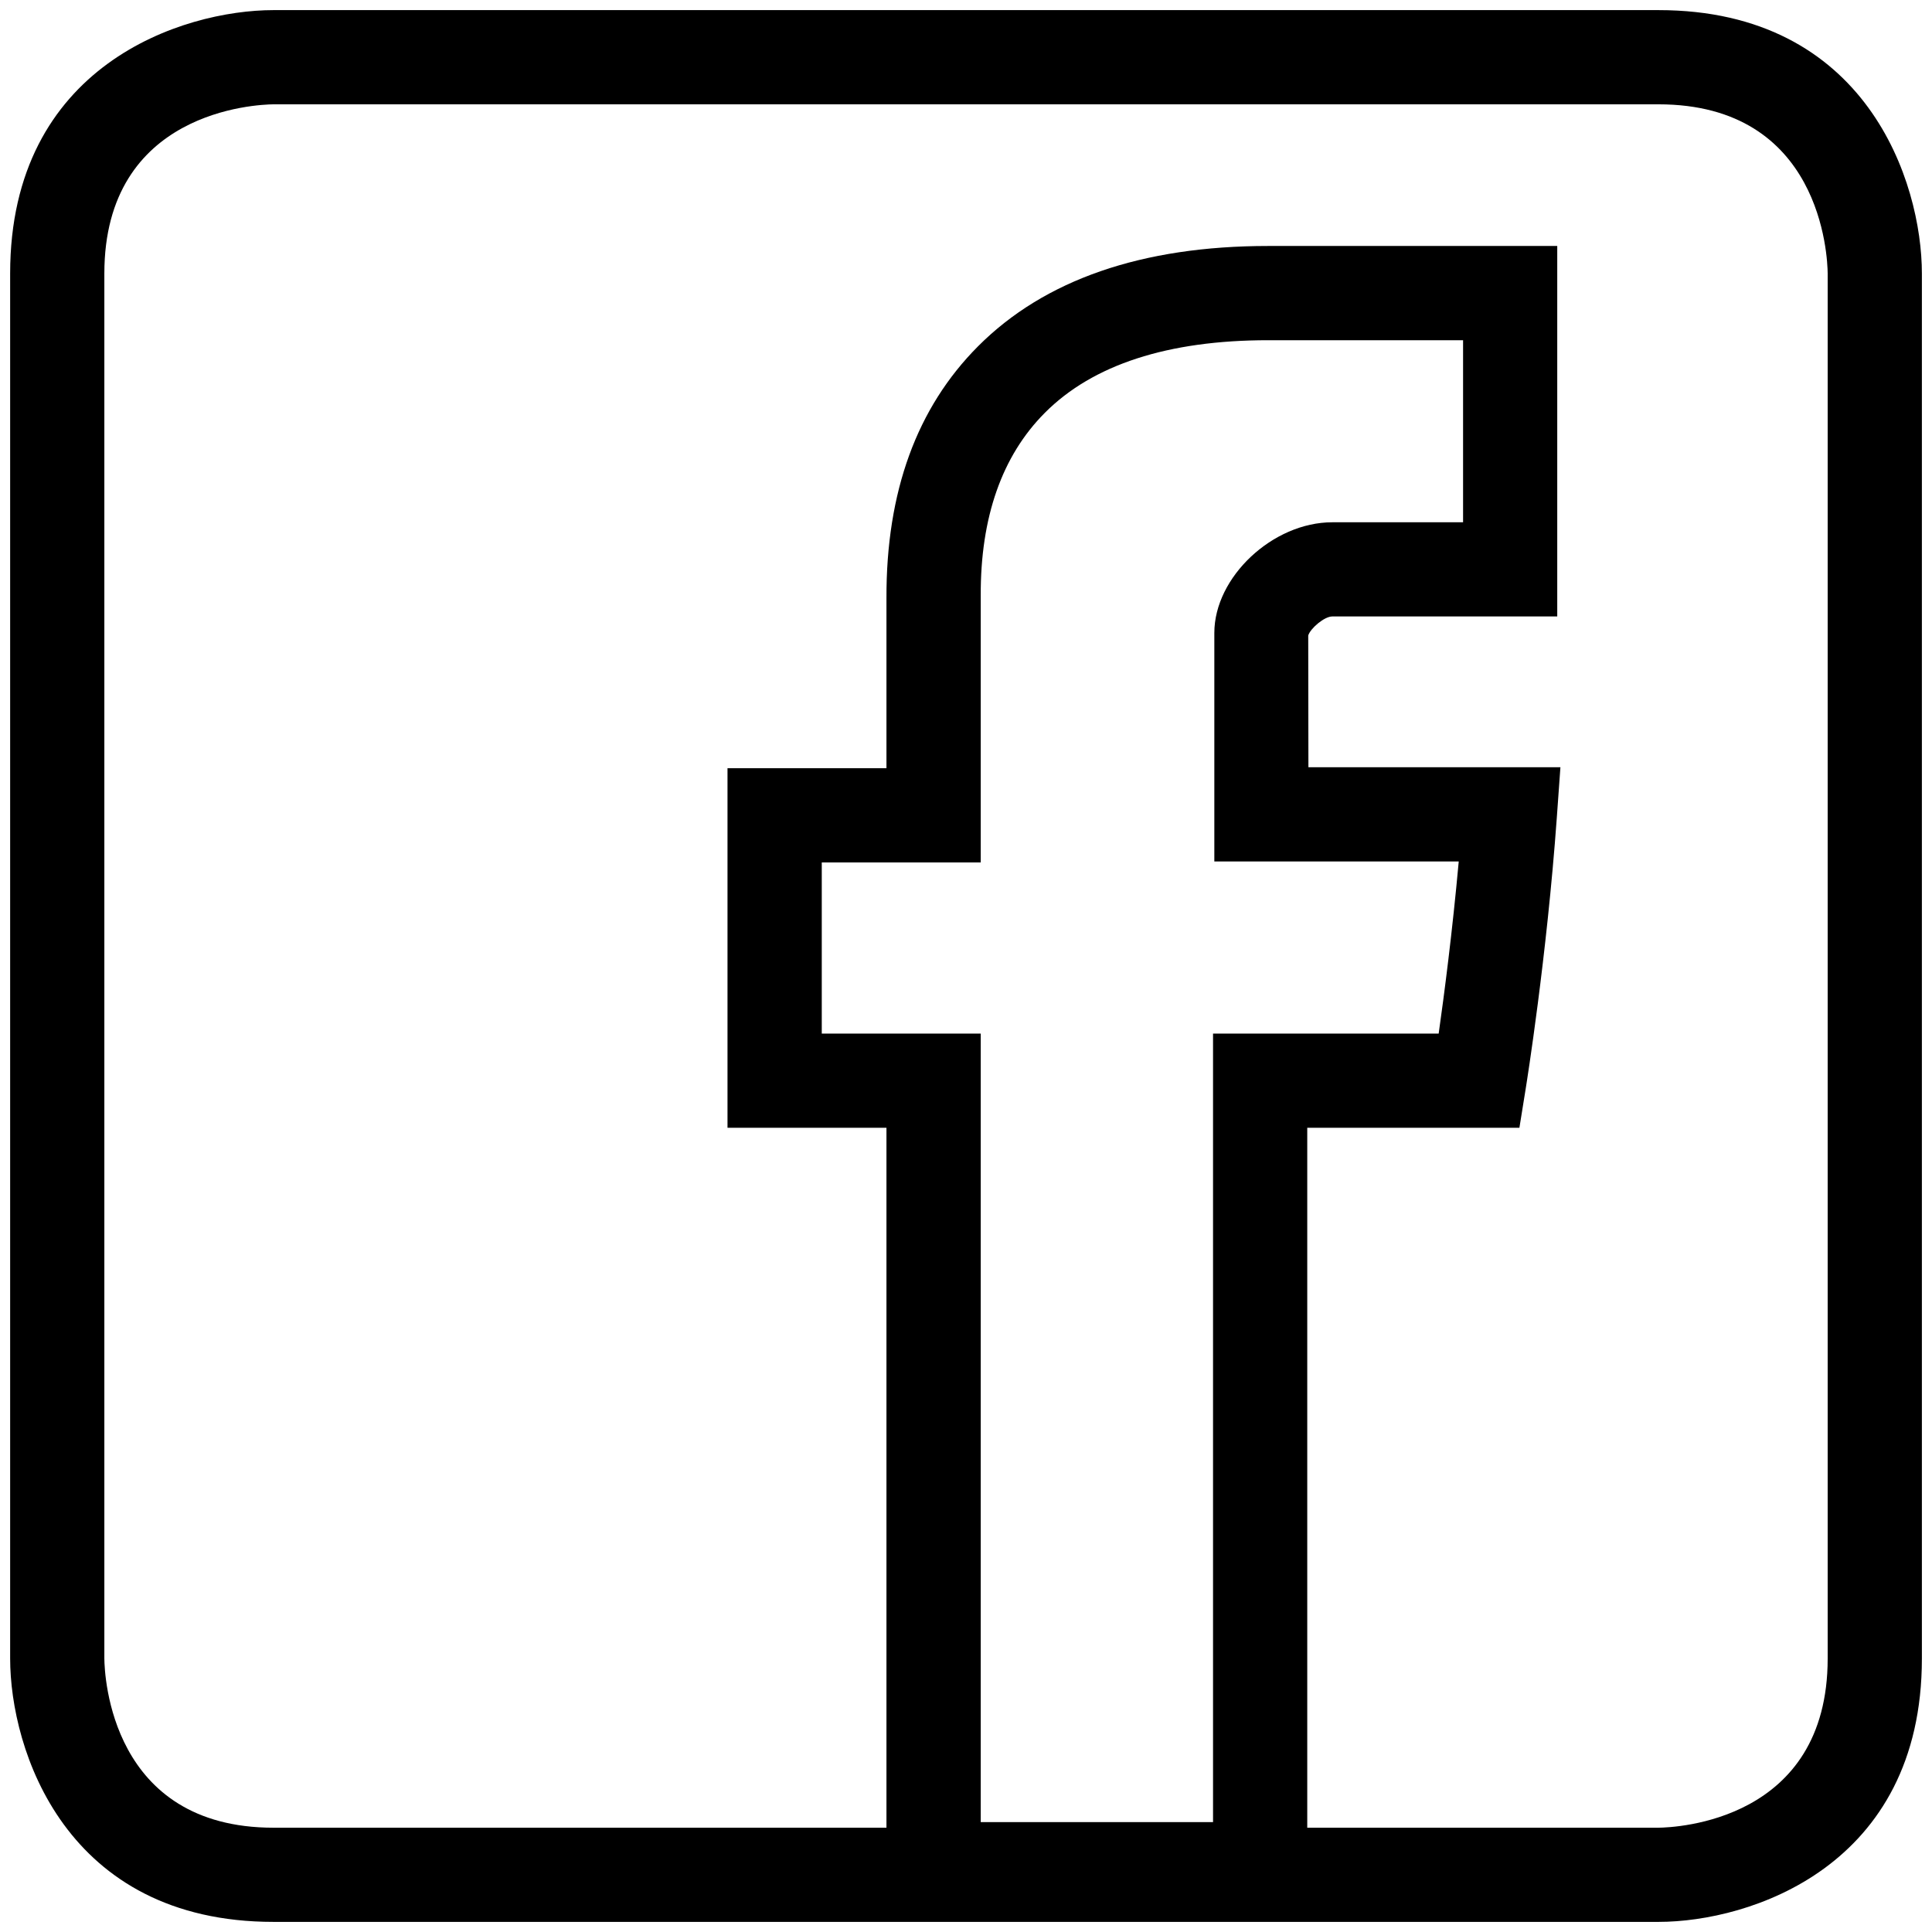
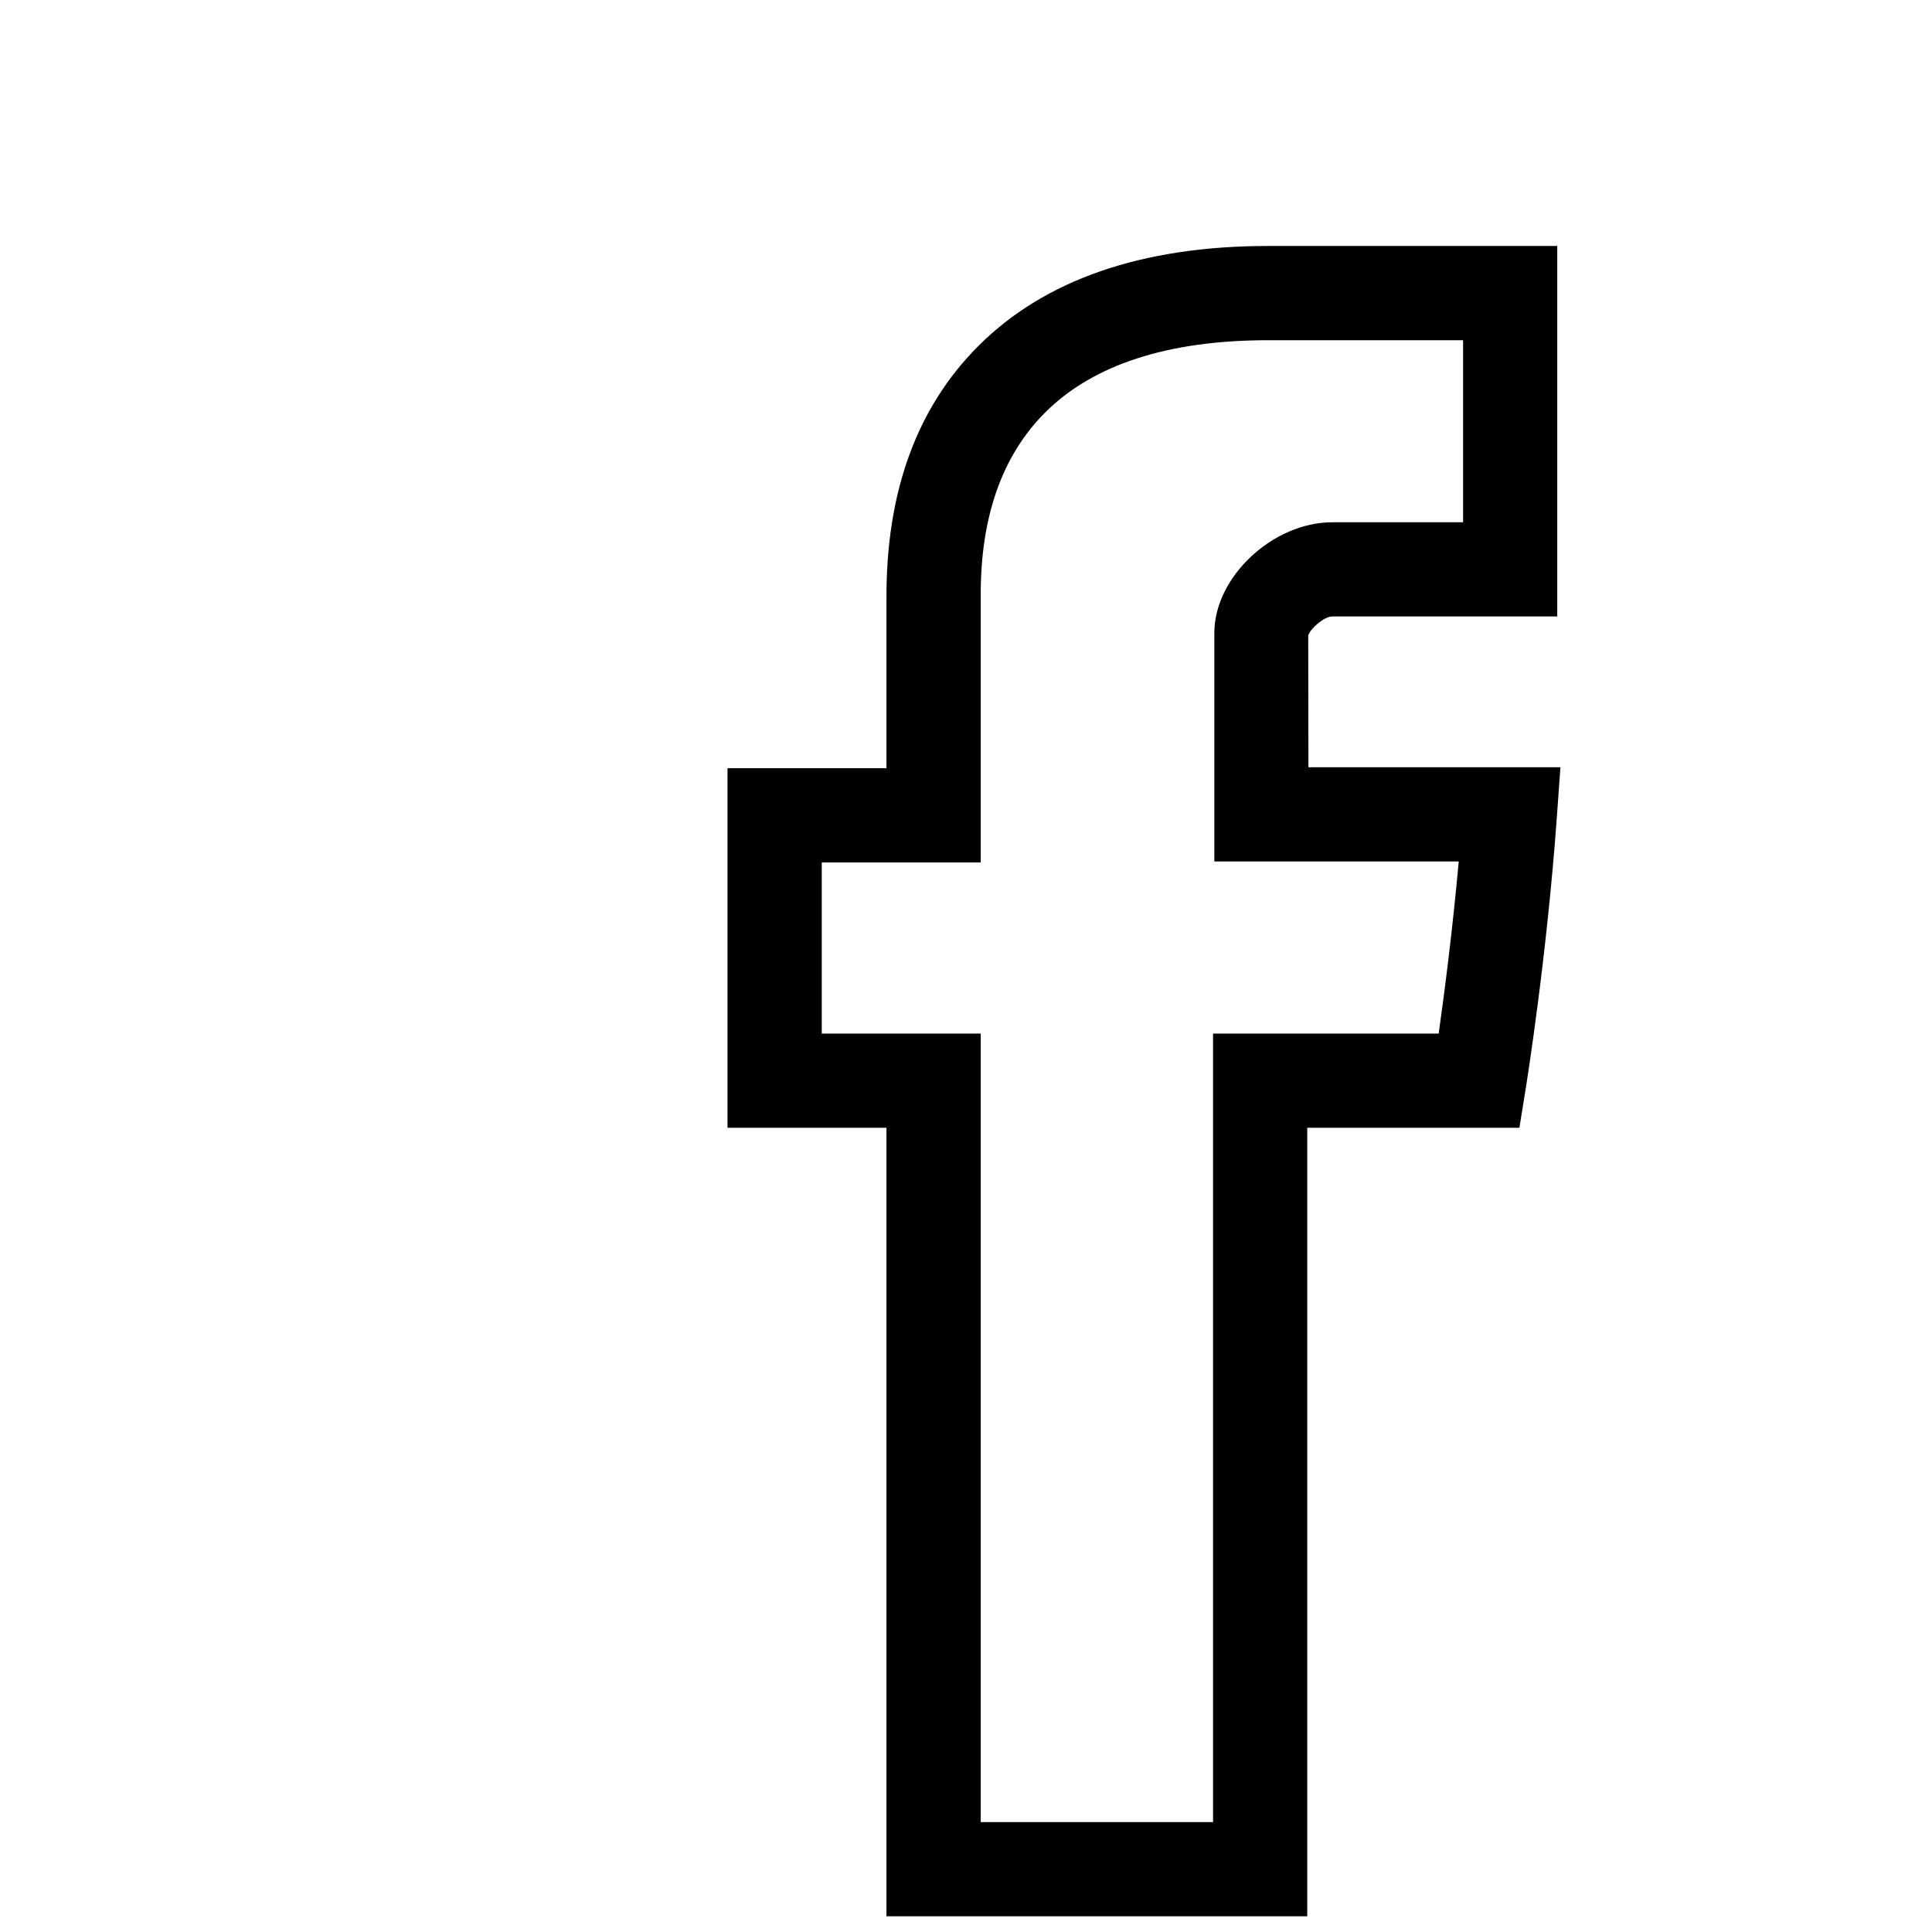
<svg xmlns="http://www.w3.org/2000/svg" xmlns:xlink="http://www.w3.org/1999/xlink" version="1.1" id="Vrstva_1" x="0px" y="0px" width="61.524px" height="61.524px" viewBox="0 0 61.524 61.524" enable-background="new 0 0 61.524 61.524" xml:space="preserve" aria-label="Facebook UPCE">
  <title>
        odkaz na oficiální Facebook UPCE
    </title>
  <desc>
        odkaz na oficiální Facebook UPCE
    </desc>
  <g class="soc-facebook social">
    <g>
      <defs>
-         <rect id="SVGID_1_" width="61.524" height="61.524" />
-       </defs>
+         </defs>
      <clipPath id="SVGID_2_">
        <use xlink:href="#SVGID_1_" overflow="visible" />
      </clipPath>
-       <path clip-path="url(#SVGID_2_)" d="M52.813,61.202H8.711c-6.635,0-8.388-5.486-8.388-8.389V8.711                                                                                                                                   c0-6.635,5.487-8.389,8.388-8.389h44.101c6.637,0,8.39,5.487,8.39,8.389v44.103C61.202,59.45,55.715,61.202,52.813,61.202z                                                                                                                                    M8.711,3.322C8.167,3.328,3.323,3.525,3.323,8.711v44.103c0.005,0.545,0.203,5.389,5.388,5.389h44.096                                                                                                                                   c0.562-0.006,5.395-0.209,5.395-5.389V8.711C58.197,8.166,58,3.322,52.813,3.322H8.711z" />
+       <path clip-path="url(#SVGID_2_)" d="M52.813,61.202H8.711c-6.635,0-8.388-5.486-8.388-8.389V8.711                                                                                                                                   c0-6.635,5.487-8.389,8.388-8.389h44.101c6.637,0,8.39,5.487,8.39,8.389v44.103C61.202,59.45,55.715,61.202,52.813,61.202z                                                                                                                                    M8.711,3.322C8.167,3.328,3.323,3.525,3.323,8.711v44.103c0.005,0.545,0.203,5.389,5.388,5.389h44.096                                                                                                                                   c0.562-0.006,5.395-0.209,5.395-5.389C58.197,8.166,58,3.322,52.813,3.322H8.711z" />
    </g>
    <g>
      <path d="M41.629,61.024h-13.4V35.913h-5.062v-11.45h5.062v-5.409c-0.012-3.398,0.969-6.072,2.917-8.027                                                                                                                                   c2.112-2.119,5.22-3.194,9.239-3.194h9.205v11.798h-7.166c-0.252,0-0.696,0.381-0.764,0.606l0.006,4.195h8.025l-0.115,1.607                                                                                                                                   c-0.32,4.446-0.961,8.446-0.988,8.614l-0.203,1.261h-6.756V61.024z M31.229,58.024h7.4V32.915h7.185                                                                                                                                   c0.175-1.232,0.437-3.248,0.639-5.482h-7.783v-7.278c0-1.778,1.86-3.523,3.755-3.523h4.166v-5.798h-6.205                                                                                                                                   c-3.192,0-5.586,0.778-7.113,2.312c-1.365,1.369-2.052,3.327-2.042,5.819v8.499h-5.062v5.45h5.062V58.024z" />
    </g>
  </g>
</svg>